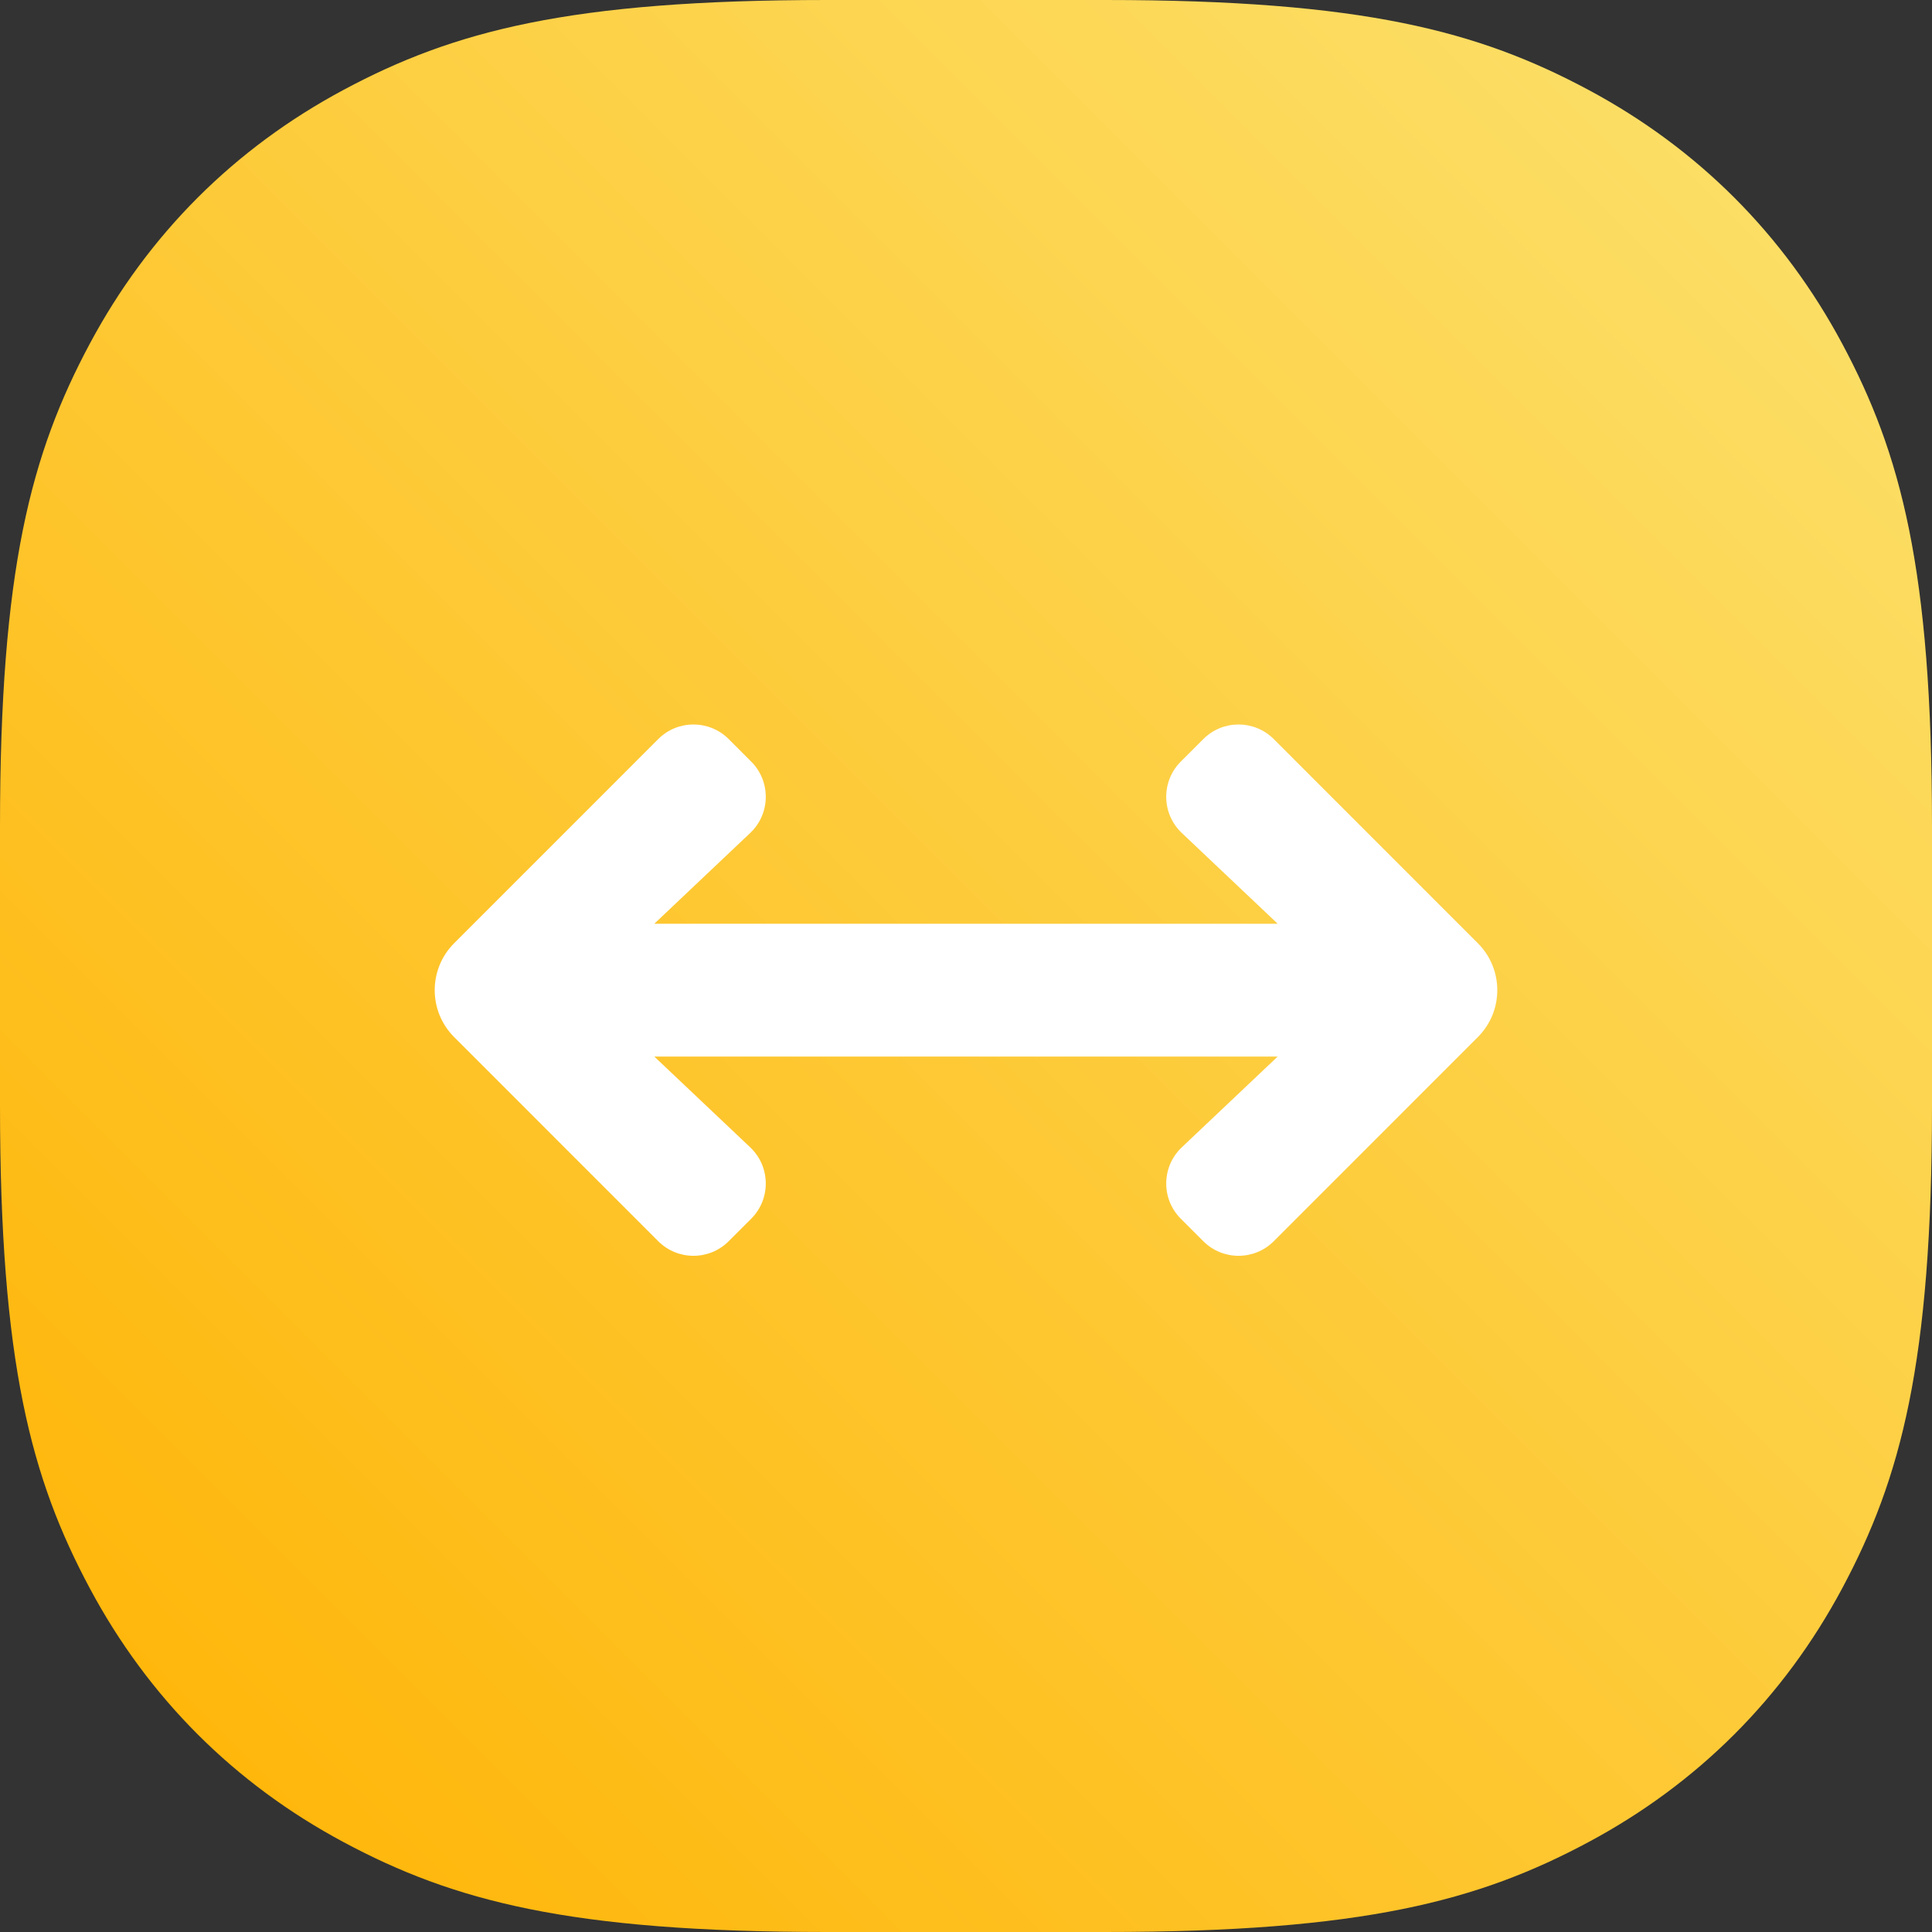
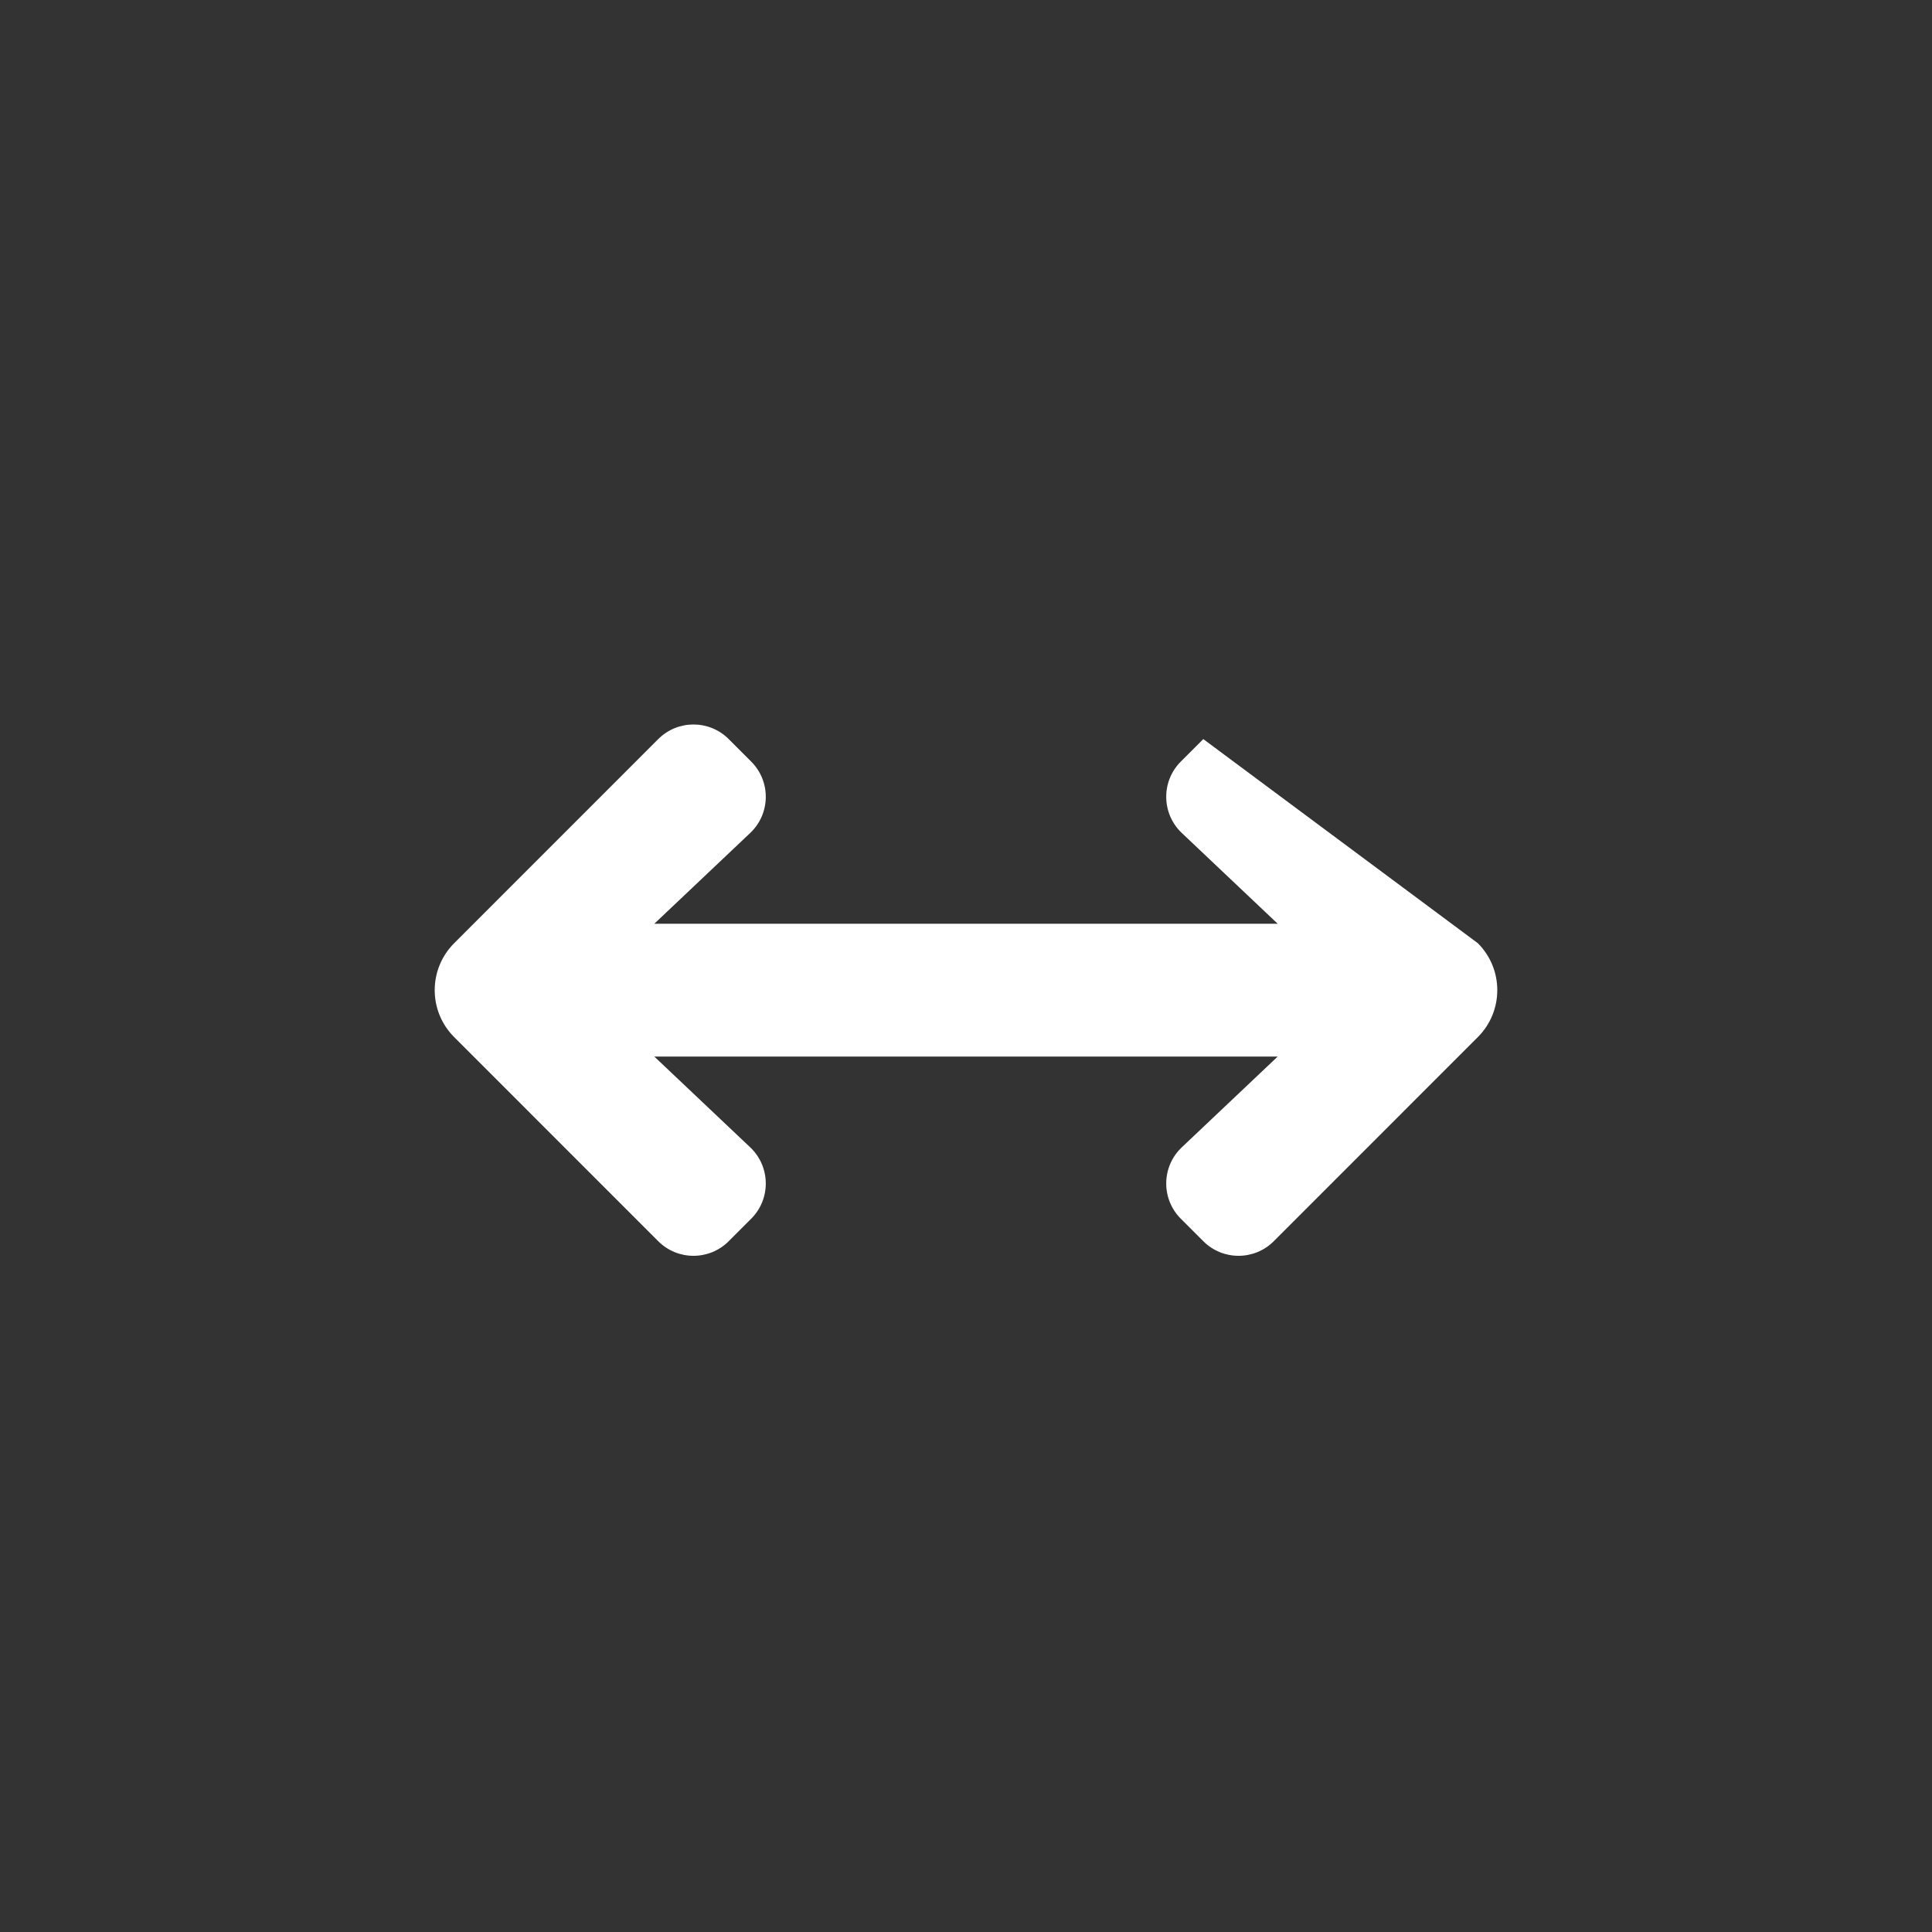
<svg xmlns="http://www.w3.org/2000/svg" width="40" height="40" viewBox="0 0 40 40">
  <rect x="0" y="0" width="40" height="40" fill="#333333" stroke="none" />
  <defs>
    <linearGradient id="icon-04-a" x1="0%" x2="96.071%" y1="100%" y2="3.929%">
      <stop offset="0%" stop-color="#FFB200" />
      <stop offset="100%" stop-color="#FCE16C" />
    </linearGradient>
  </defs>
  <g fill="none">
-     <path fill="url(#icon-04-a)" d="M17.119,-5.88968724e-16 L22.881,5.88968724e-16 C28.223,-3.92357214e-16 30.615,0.646 32.882,1.858 C35.15,3.071 36.929,4.85 38.142,7.118 C39.354,9.385 40,11.777 40,17.119 L40,22.881 C40,28.223 39.354,30.615 38.142,32.882 C36.929,35.15 35.15,36.929 32.882,38.142 C30.615,39.354 28.223,40 22.881,40 L17.119,40 C11.777,40 9.385,39.354 7.118,38.142 C4.85,36.929 3.071,35.15 1.858,32.882 C0.646,30.615 1.2100986e-15,28.223 -1.81648304e-15,22.881 L3.92645816e-16,17.119 C-2.61571476e-16,11.777 0.646,9.385 1.858,7.118 C3.071,4.85 4.85,3.071 7.118,1.858 C9.385,0.646 11.777,3.92357214e-16 17.119,-5.88968724e-16 Z" />
-     <path fill="#FFF" d="M13.547,21.875 L15.532,23.754 C15.954,24.153 15.963,24.822 15.553,25.232 L15.087,25.698 C14.684,26.101 14.031,26.101 13.628,25.698 L9.403,21.472 C8.866,20.935 8.866,20.065 9.403,19.528 L13.628,15.302 C14.031,14.899 14.684,14.899 15.087,15.302 L15.553,15.768 C15.963,16.178 15.954,16.847 15.532,17.246 L13.547,19.125 L26.453,19.125 L24.468,17.246 C24.046,16.847 24.037,16.178 24.447,15.768 L24.913,15.302 C25.316,14.899 25.969,14.899 26.372,15.302 L30.597,19.528 C31.134,20.065 31.134,20.935 30.597,21.472 L26.372,25.698 C25.969,26.101 25.316,26.101 24.913,25.698 L24.447,25.232 C24.037,24.822 24.046,24.153 24.468,23.754 L26.453,21.875 L13.547,21.875 Z" />
+     <path fill="#FFF" d="M13.547,21.875 L15.532,23.754 C15.954,24.153 15.963,24.822 15.553,25.232 L15.087,25.698 C14.684,26.101 14.031,26.101 13.628,25.698 L9.403,21.472 C8.866,20.935 8.866,20.065 9.403,19.528 L13.628,15.302 C14.031,14.899 14.684,14.899 15.087,15.302 L15.553,15.768 C15.963,16.178 15.954,16.847 15.532,17.246 L13.547,19.125 L26.453,19.125 L24.468,17.246 C24.046,16.847 24.037,16.178 24.447,15.768 L24.913,15.302 L30.597,19.528 C31.134,20.065 31.134,20.935 30.597,21.472 L26.372,25.698 C25.969,26.101 25.316,26.101 24.913,25.698 L24.447,25.232 C24.037,24.822 24.046,24.153 24.468,23.754 L26.453,21.875 L13.547,21.875 Z" />
  </g>
</svg>